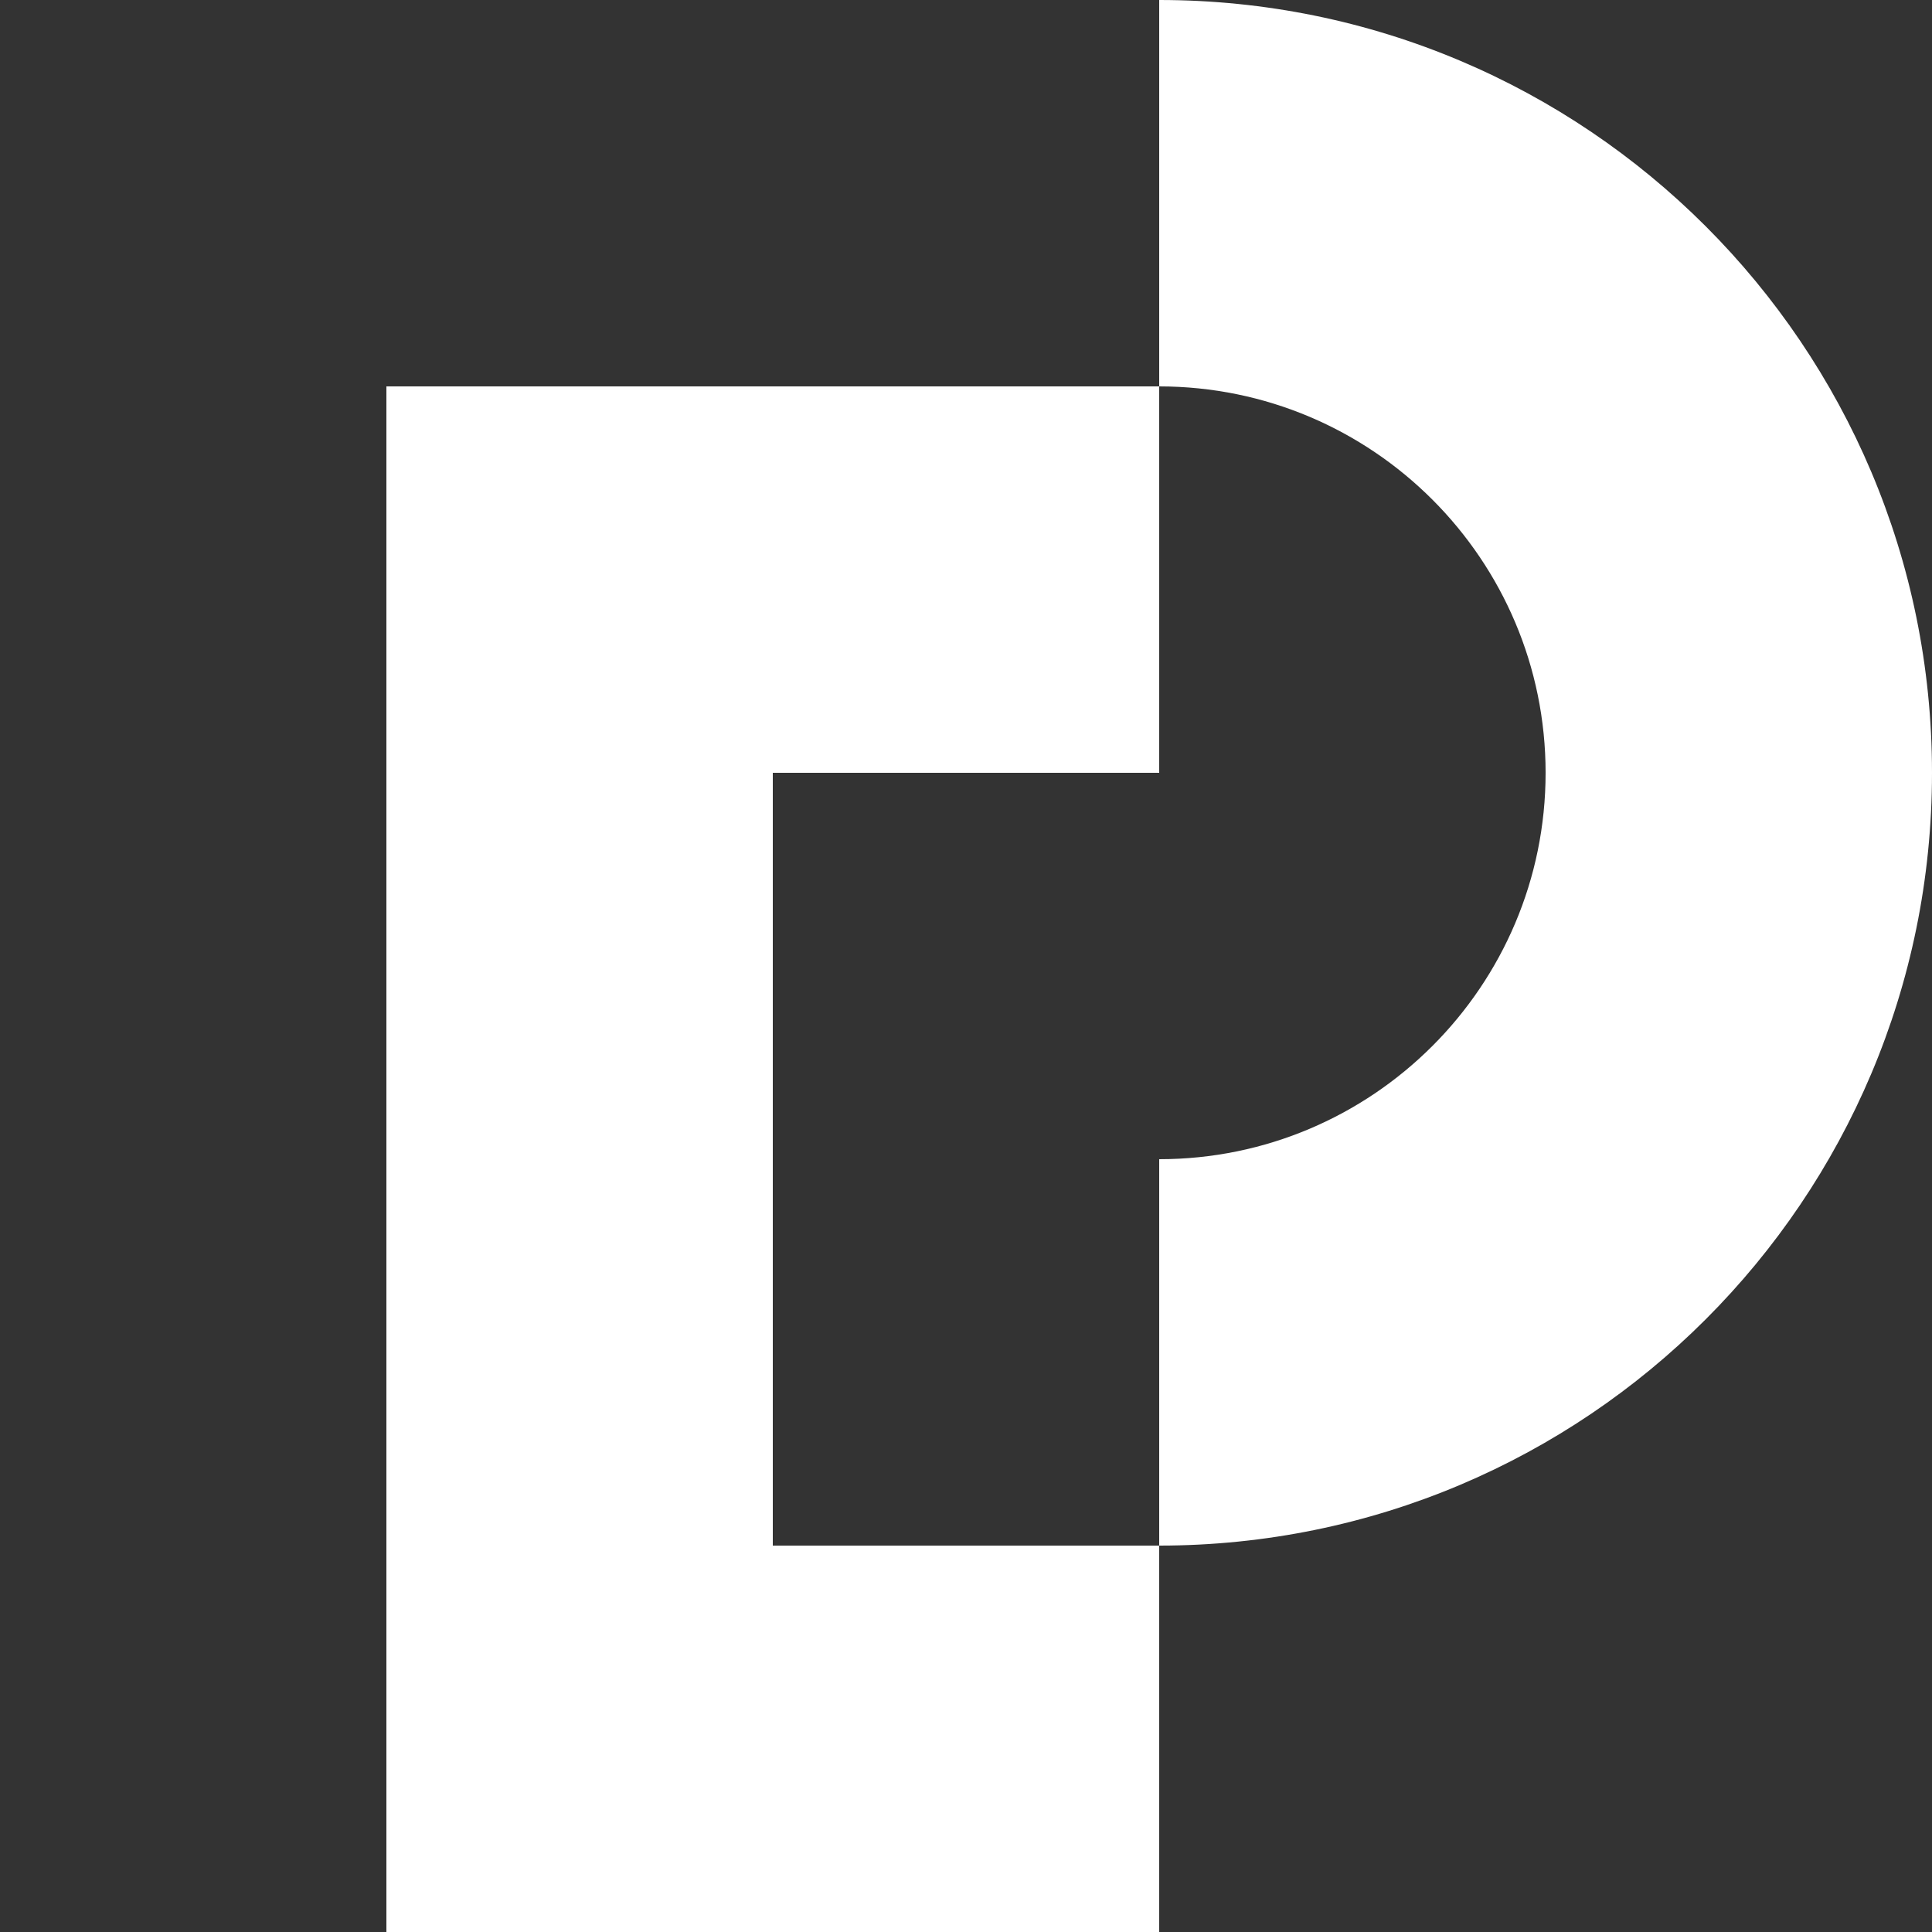
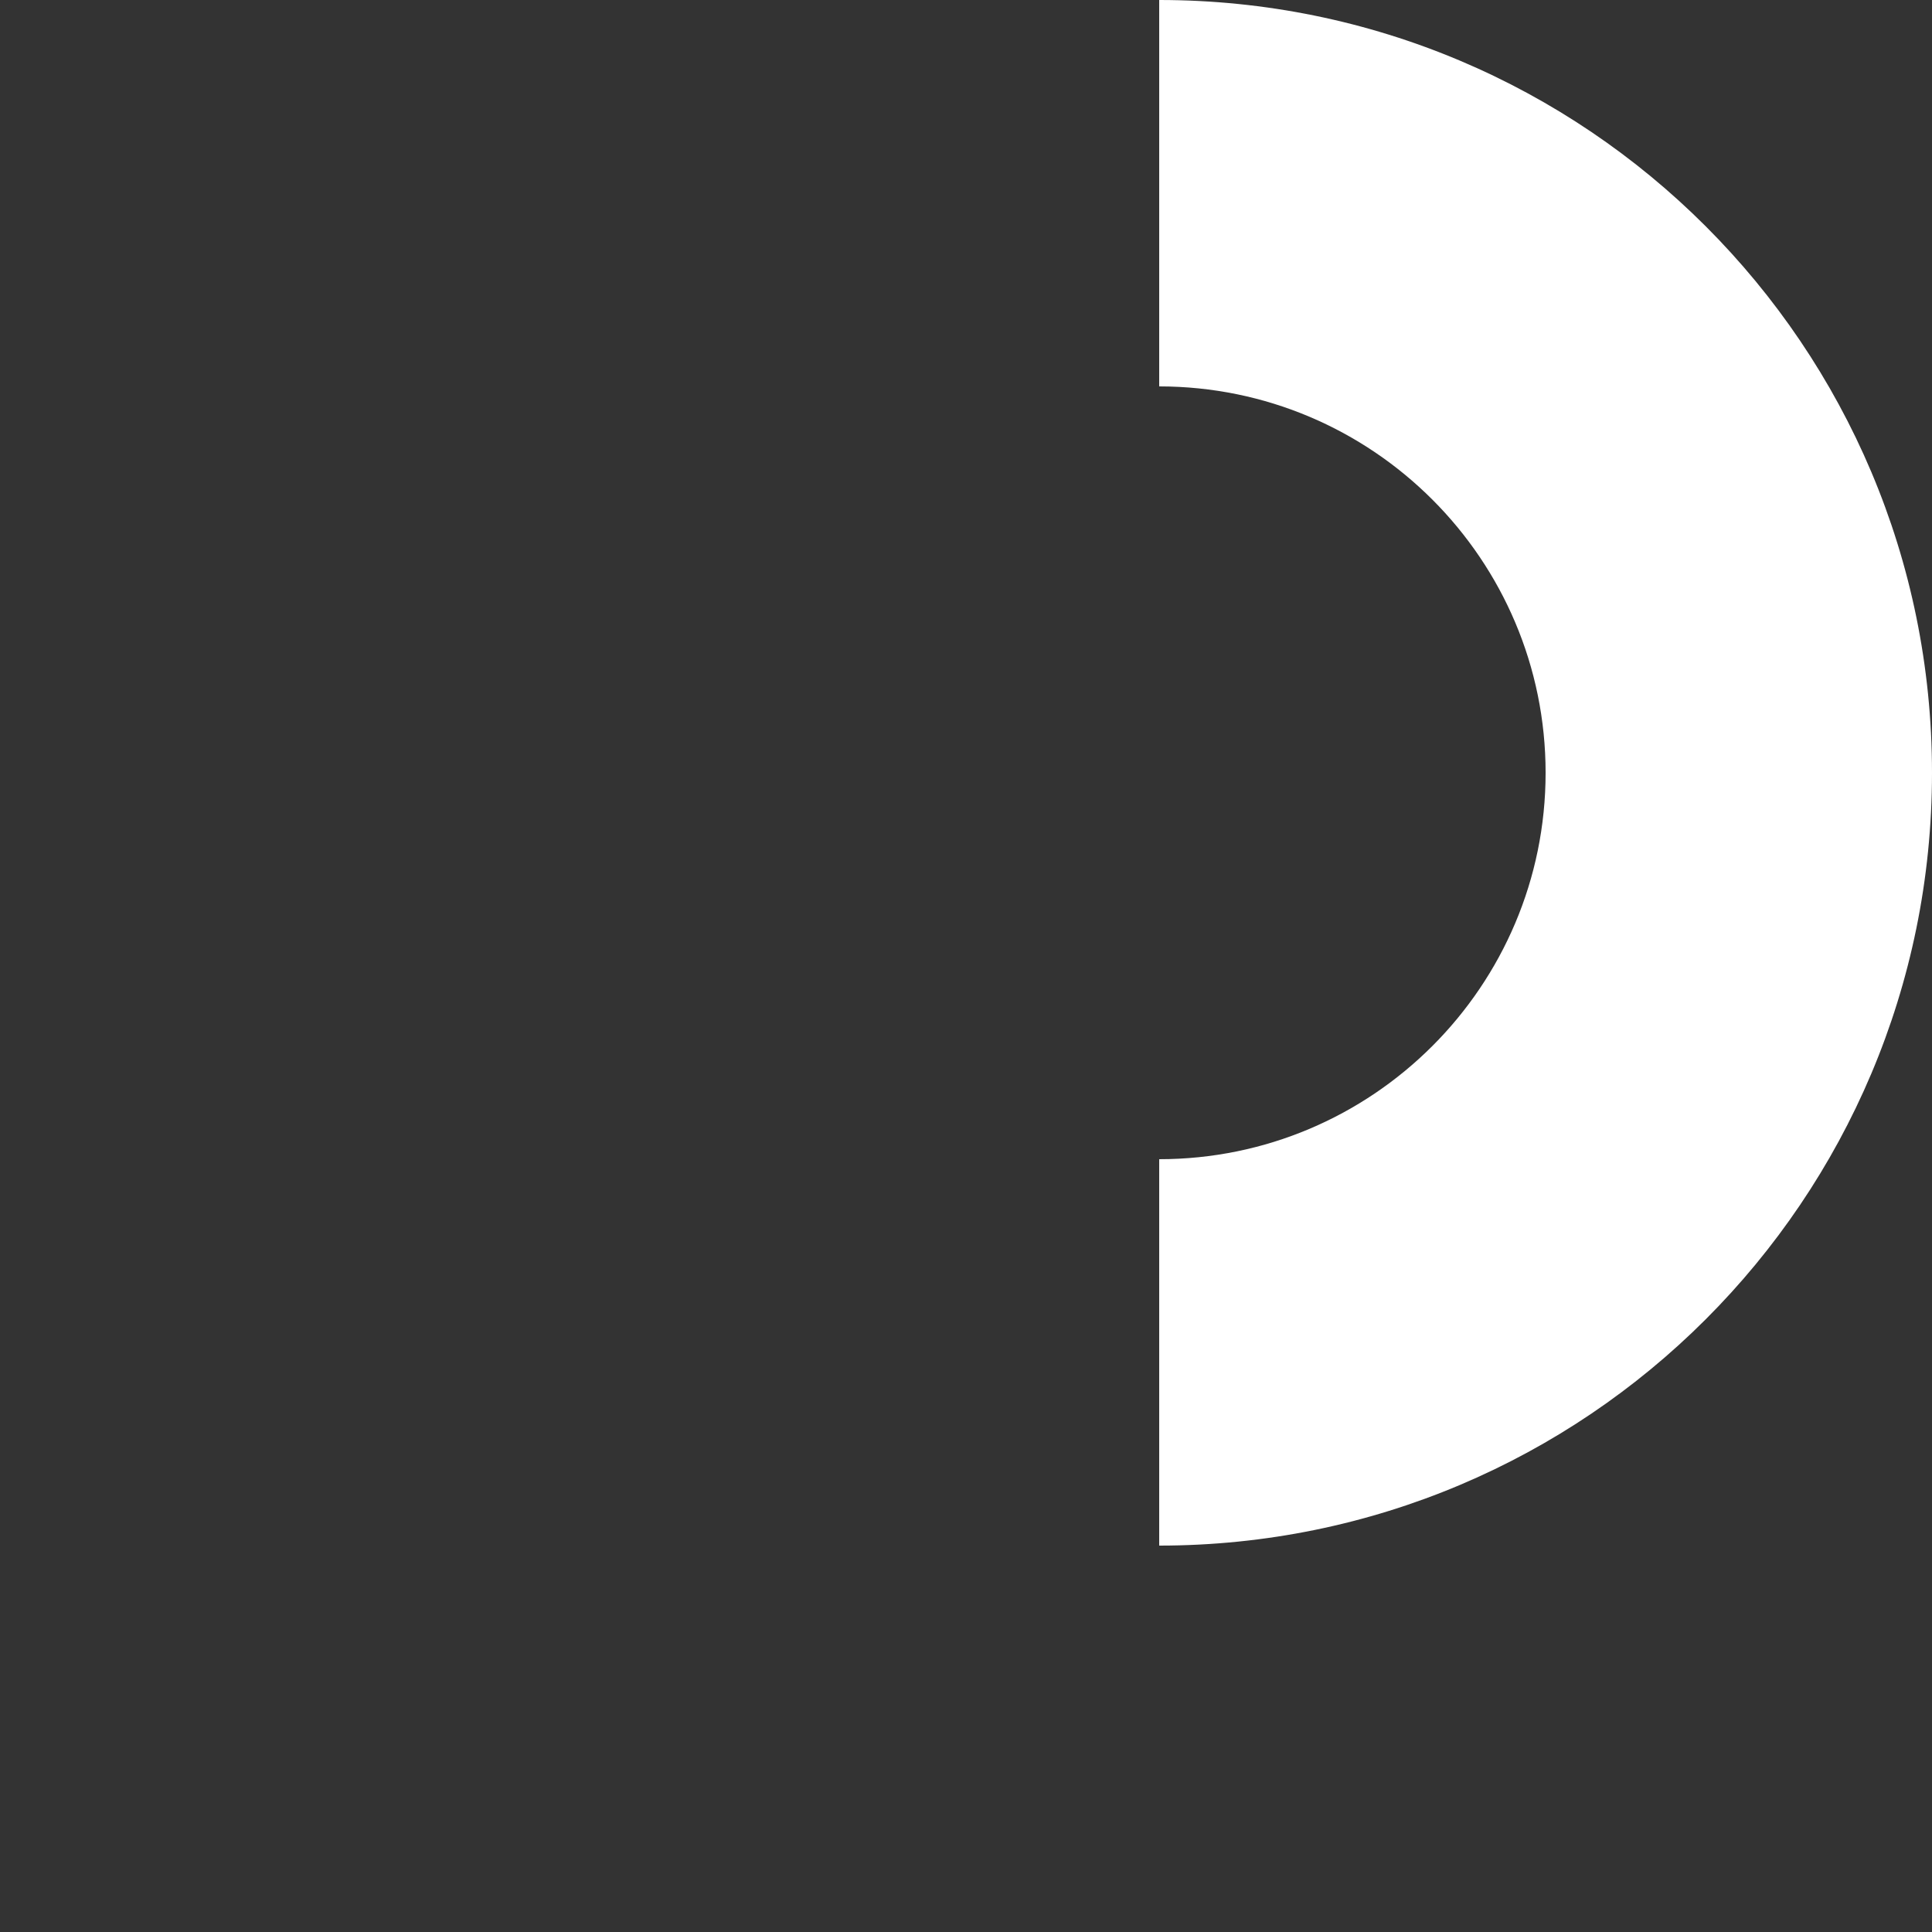
<svg xmlns="http://www.w3.org/2000/svg" version="1.1" id="Camada_1" x="0px" y="0px" viewBox="0 0 500 500" style="enable-background:new 0 0 500 500;" xml:space="preserve">
  <rect x="0" y="0" width="500" height="500" fill="#333333" stroke="none" />
  <style type="text/css">
	.st0{fill:#FFFFFF;}
</style>
-   <polygon class="st0" points="200,400 200,200 300,200 300,100 100,100 100,500 300,500 300,400 " />
  <path class="st0" d="M300,0v100c55.2,0,100,44.8,100,100s-44.8,100-100,100v100c110.5,0,200-89.5,200-200S410.5,0,300,0z" />
</svg>